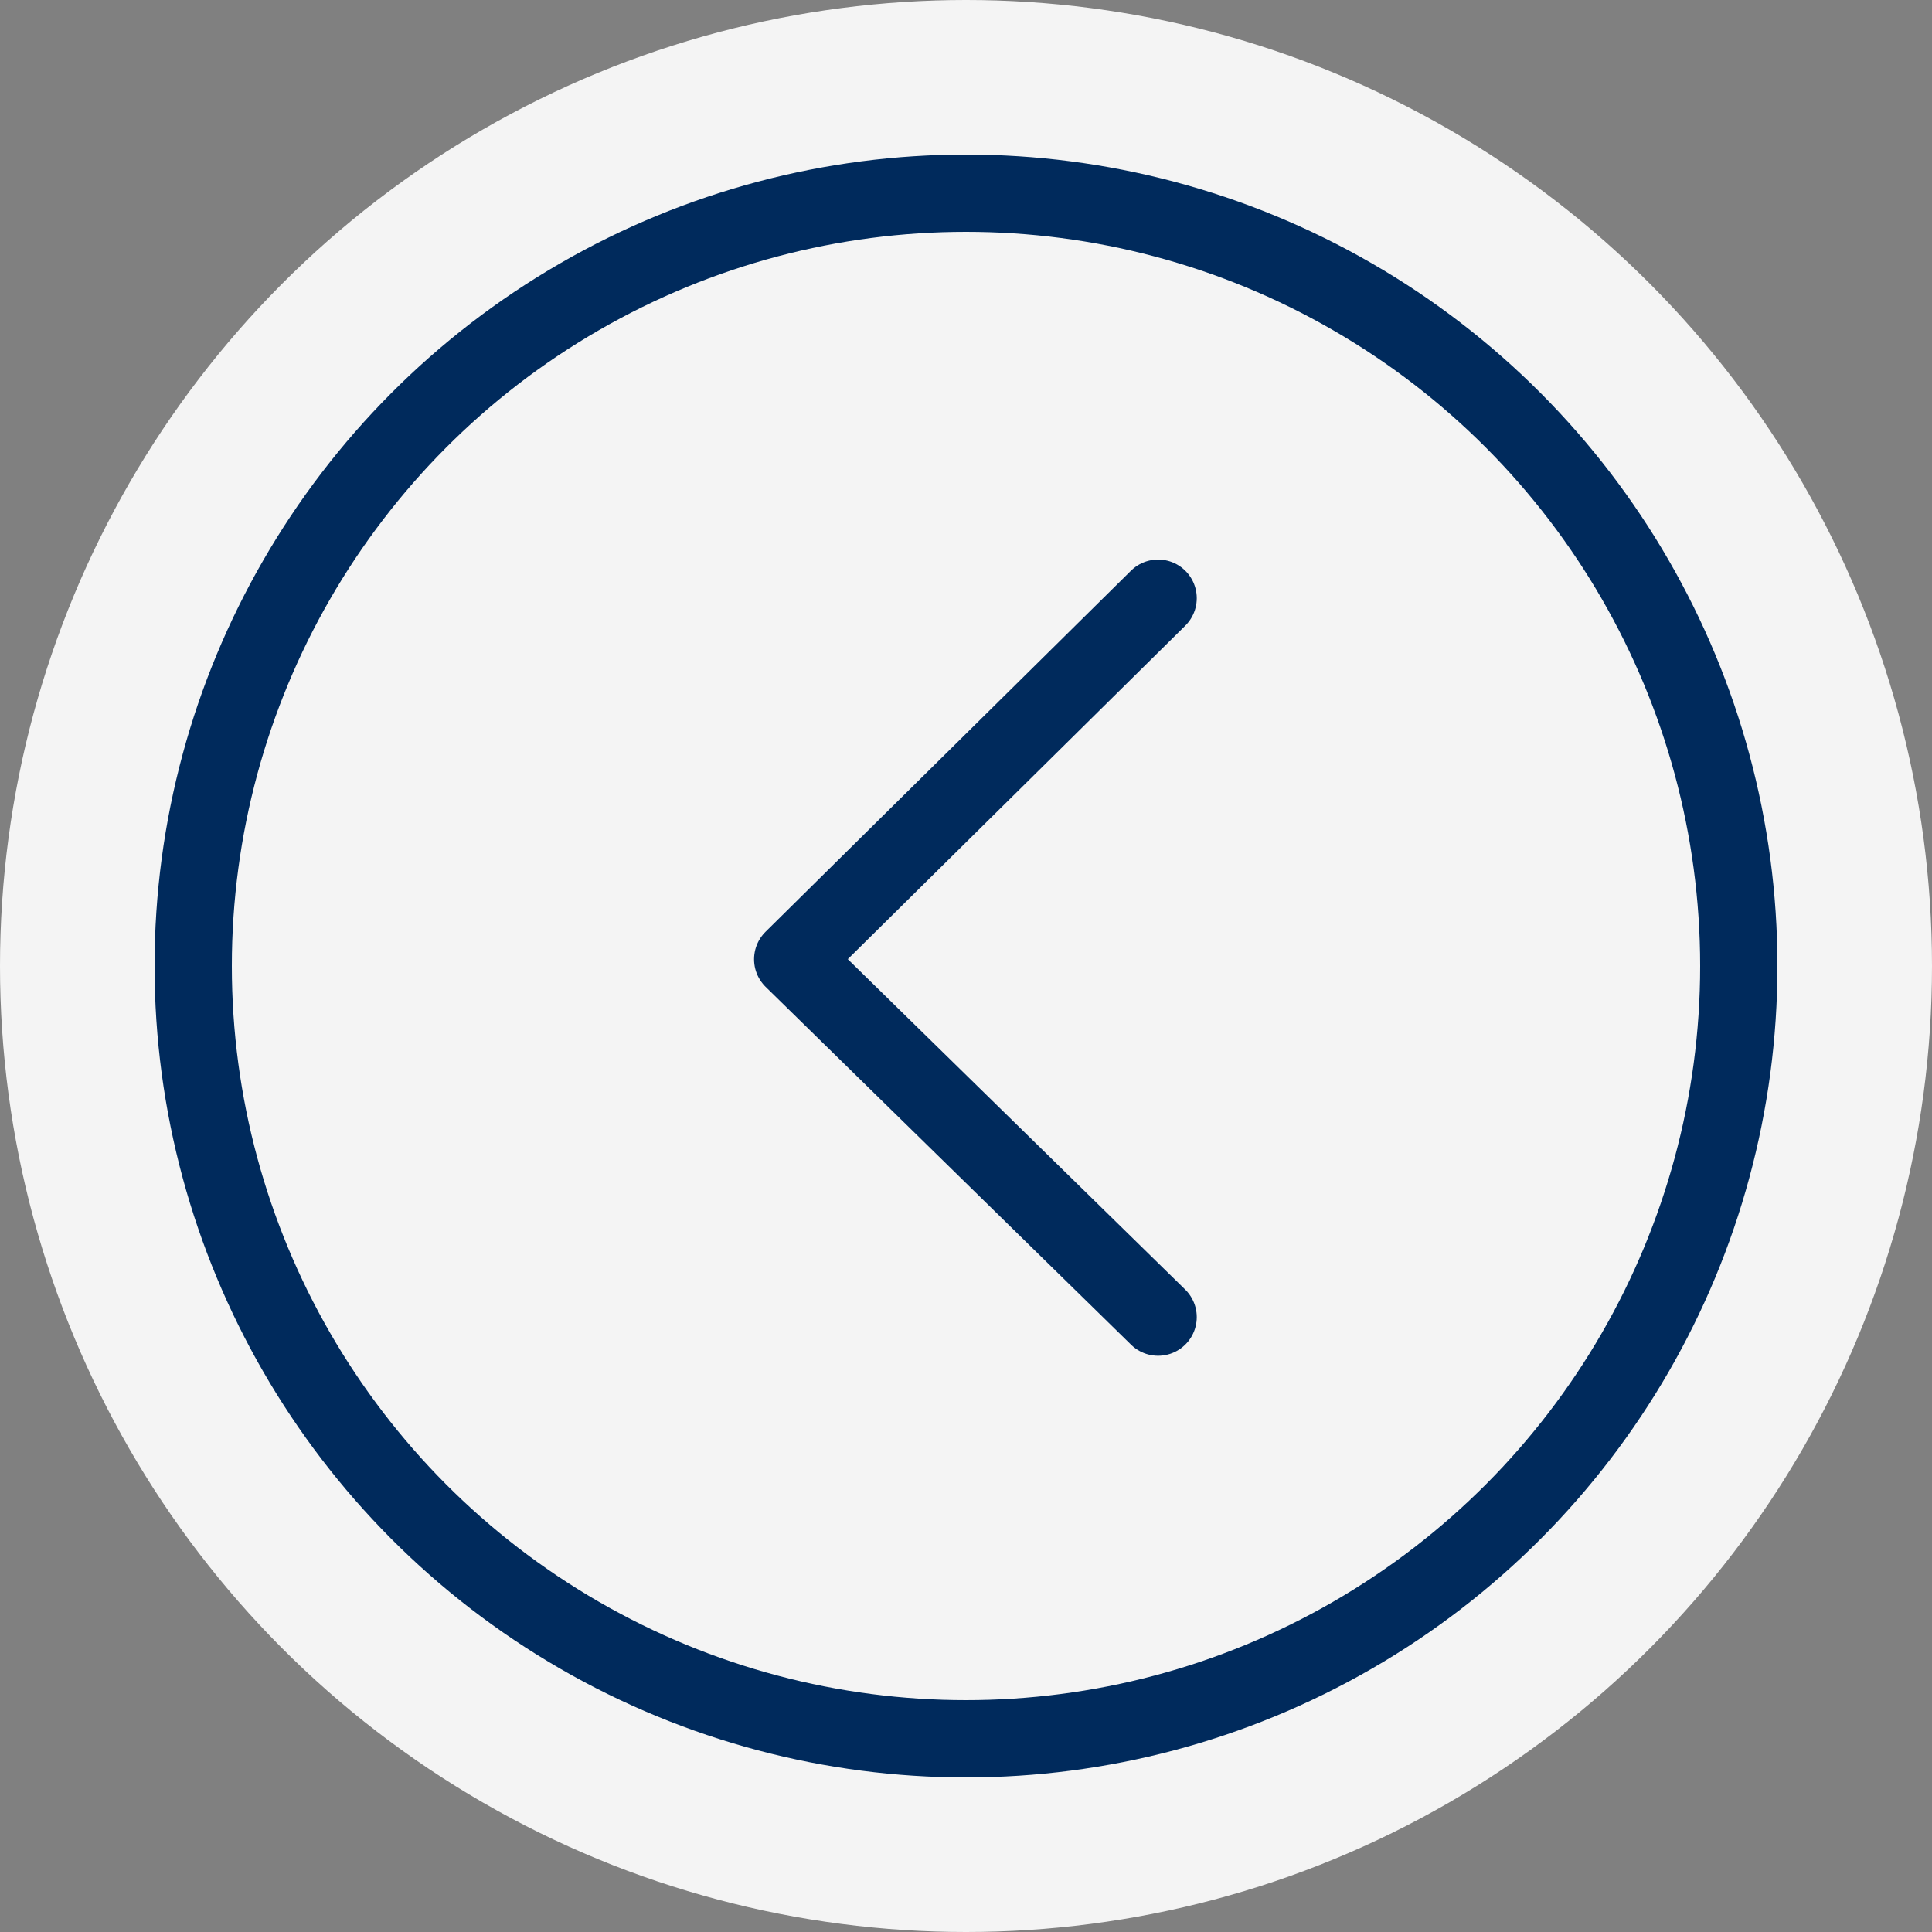
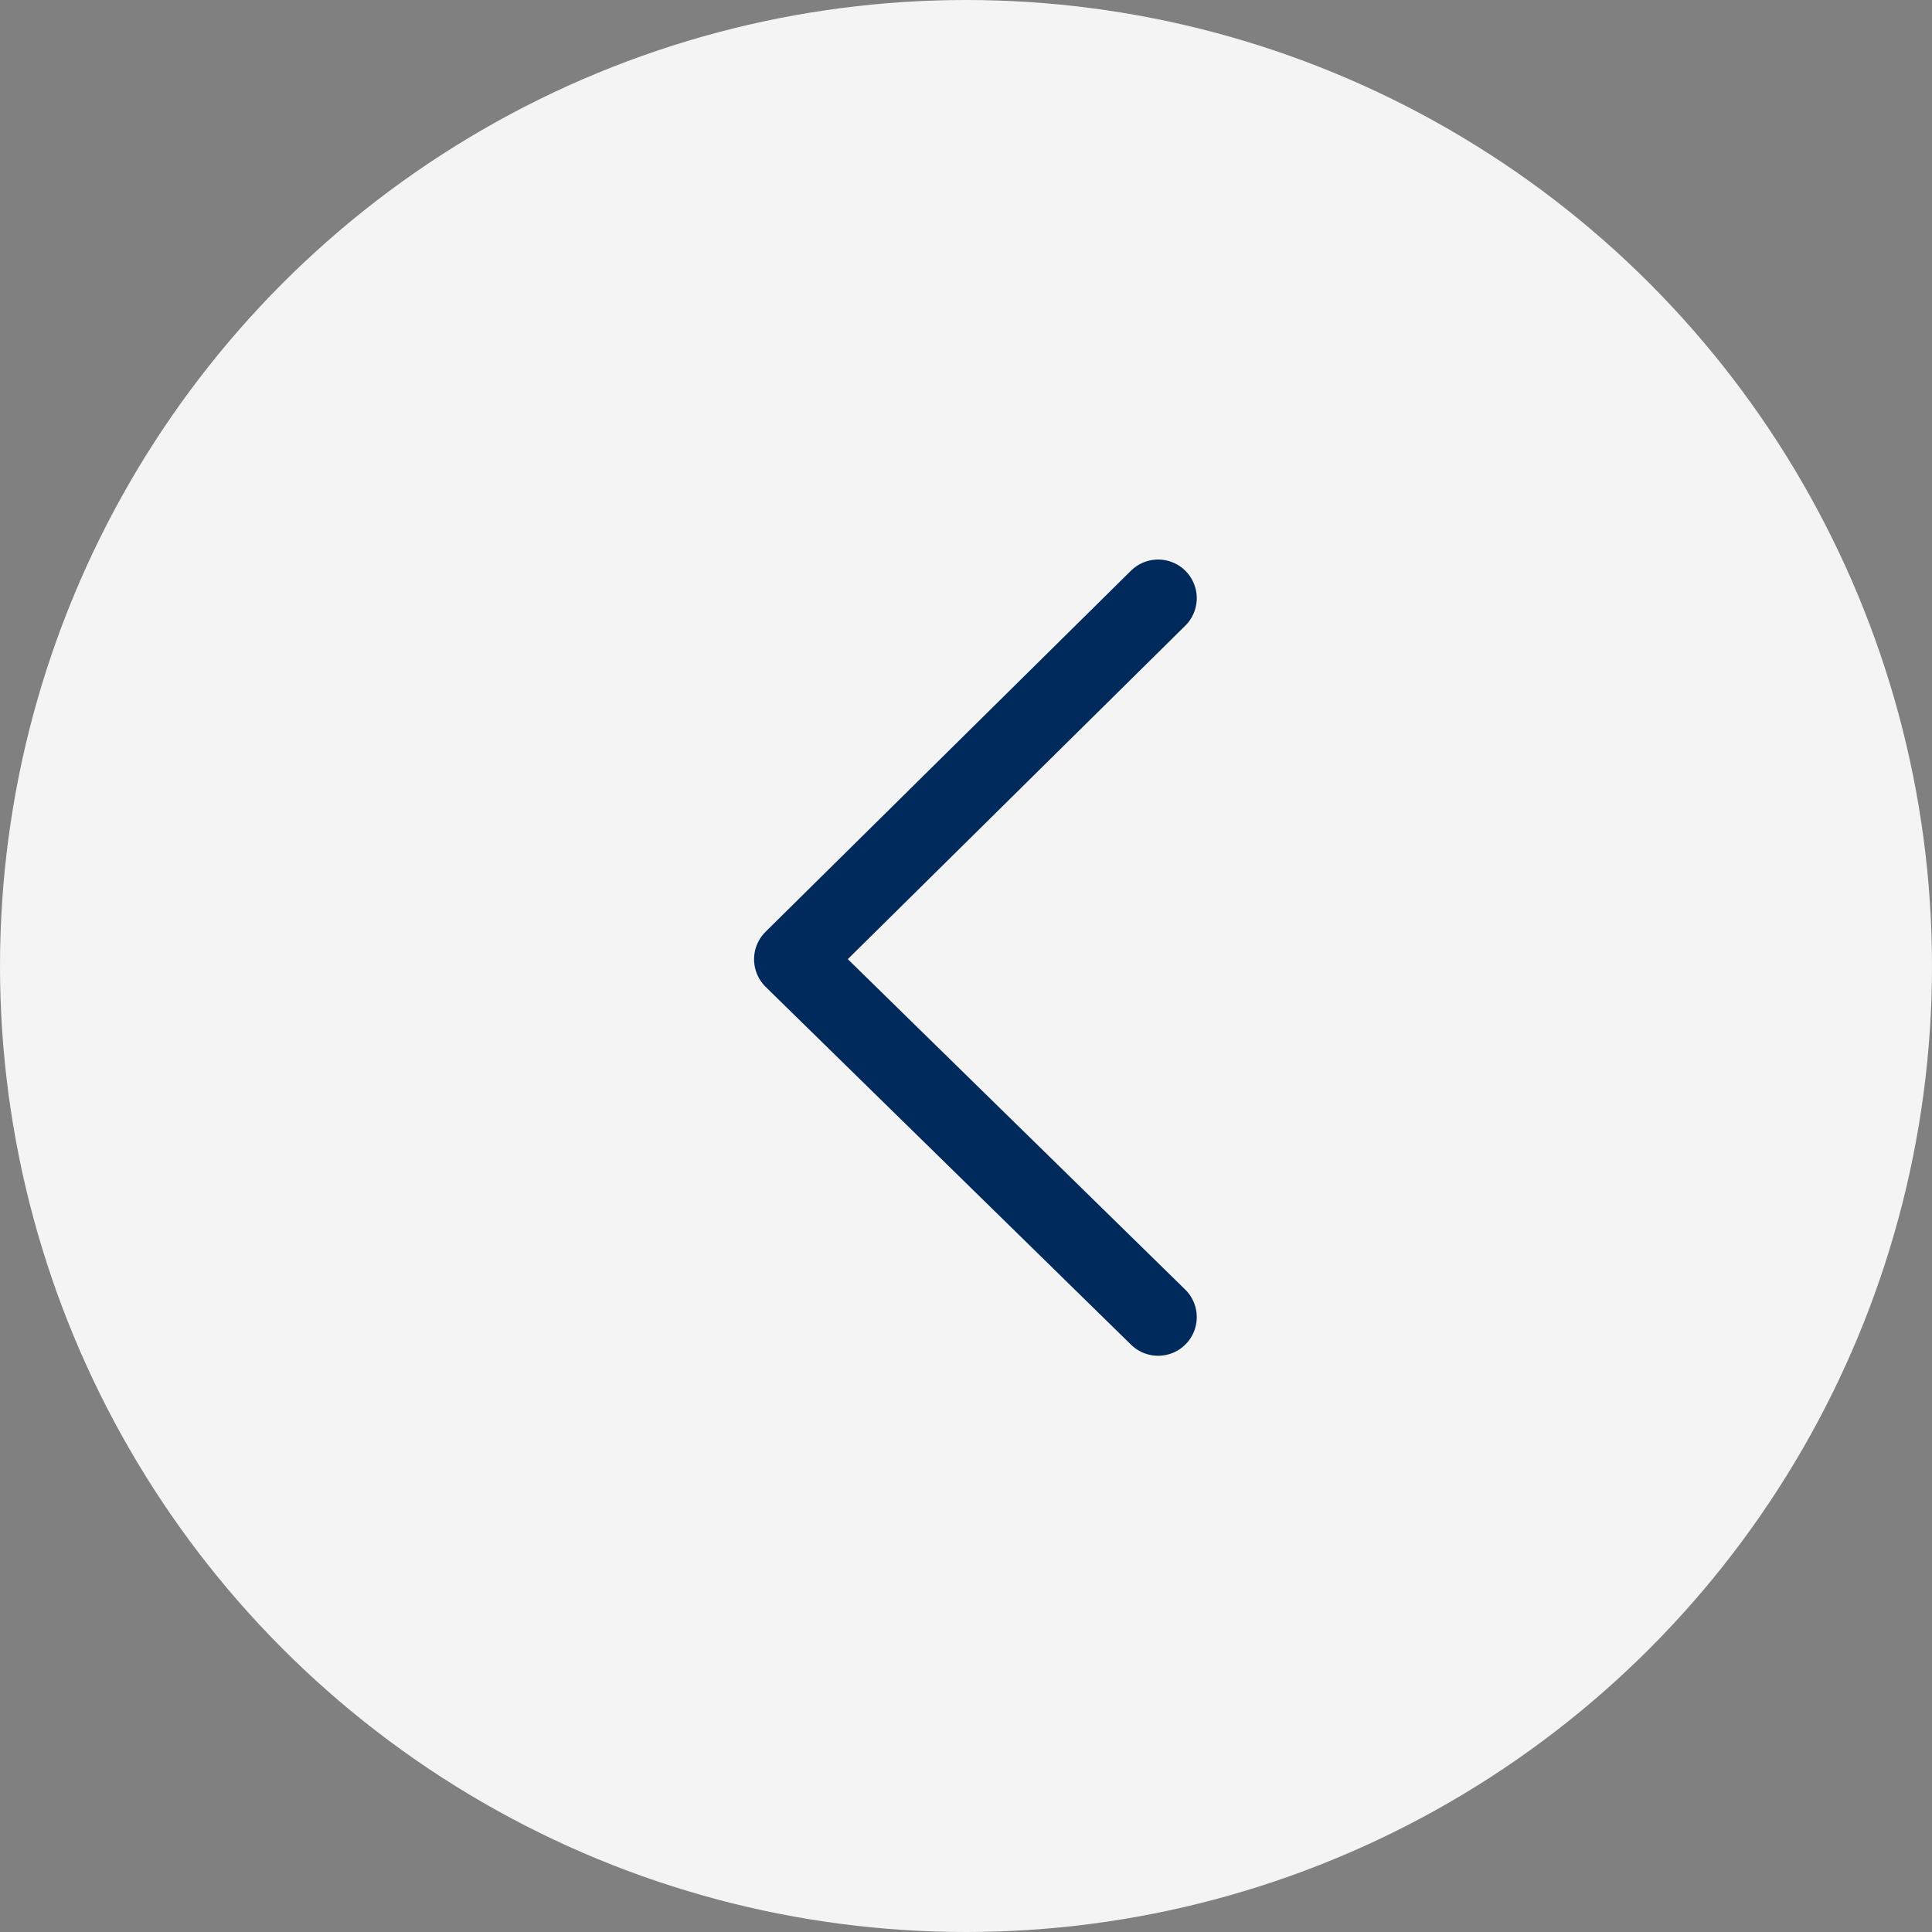
<svg xmlns="http://www.w3.org/2000/svg" id="Arrows" width="50" height="50" viewBox="0 0 50 50">
  <rect x="0" y="0" width="50" height="50" fill="#808080" stroke="none" />
  <circle id="Ellipse_126" data-name="Ellipse 126" cx="25" cy="25" r="25" fill="#f4f4f4" />
  <g id="Group_3642" data-name="Group 3642" transform="translate(4 4)">
    <g id="Ellipse_24" data-name="Ellipse 24" fill="none" stroke="#002a5c" stroke-width="2">
      <circle cx="21" cy="21" r="21" stroke="none" />
-       <circle cx="21" cy="21" r="20" fill="none" />
    </g>
    <path id="Path_622" data-name="Path 622" d="M9.457,18.606,0,9.345,9.457,0" transform="translate(16.515 11.481)" fill="none" stroke="#002a5c" stroke-linecap="round" stroke-linejoin="round" stroke-width="2" />
  </g>
</svg>